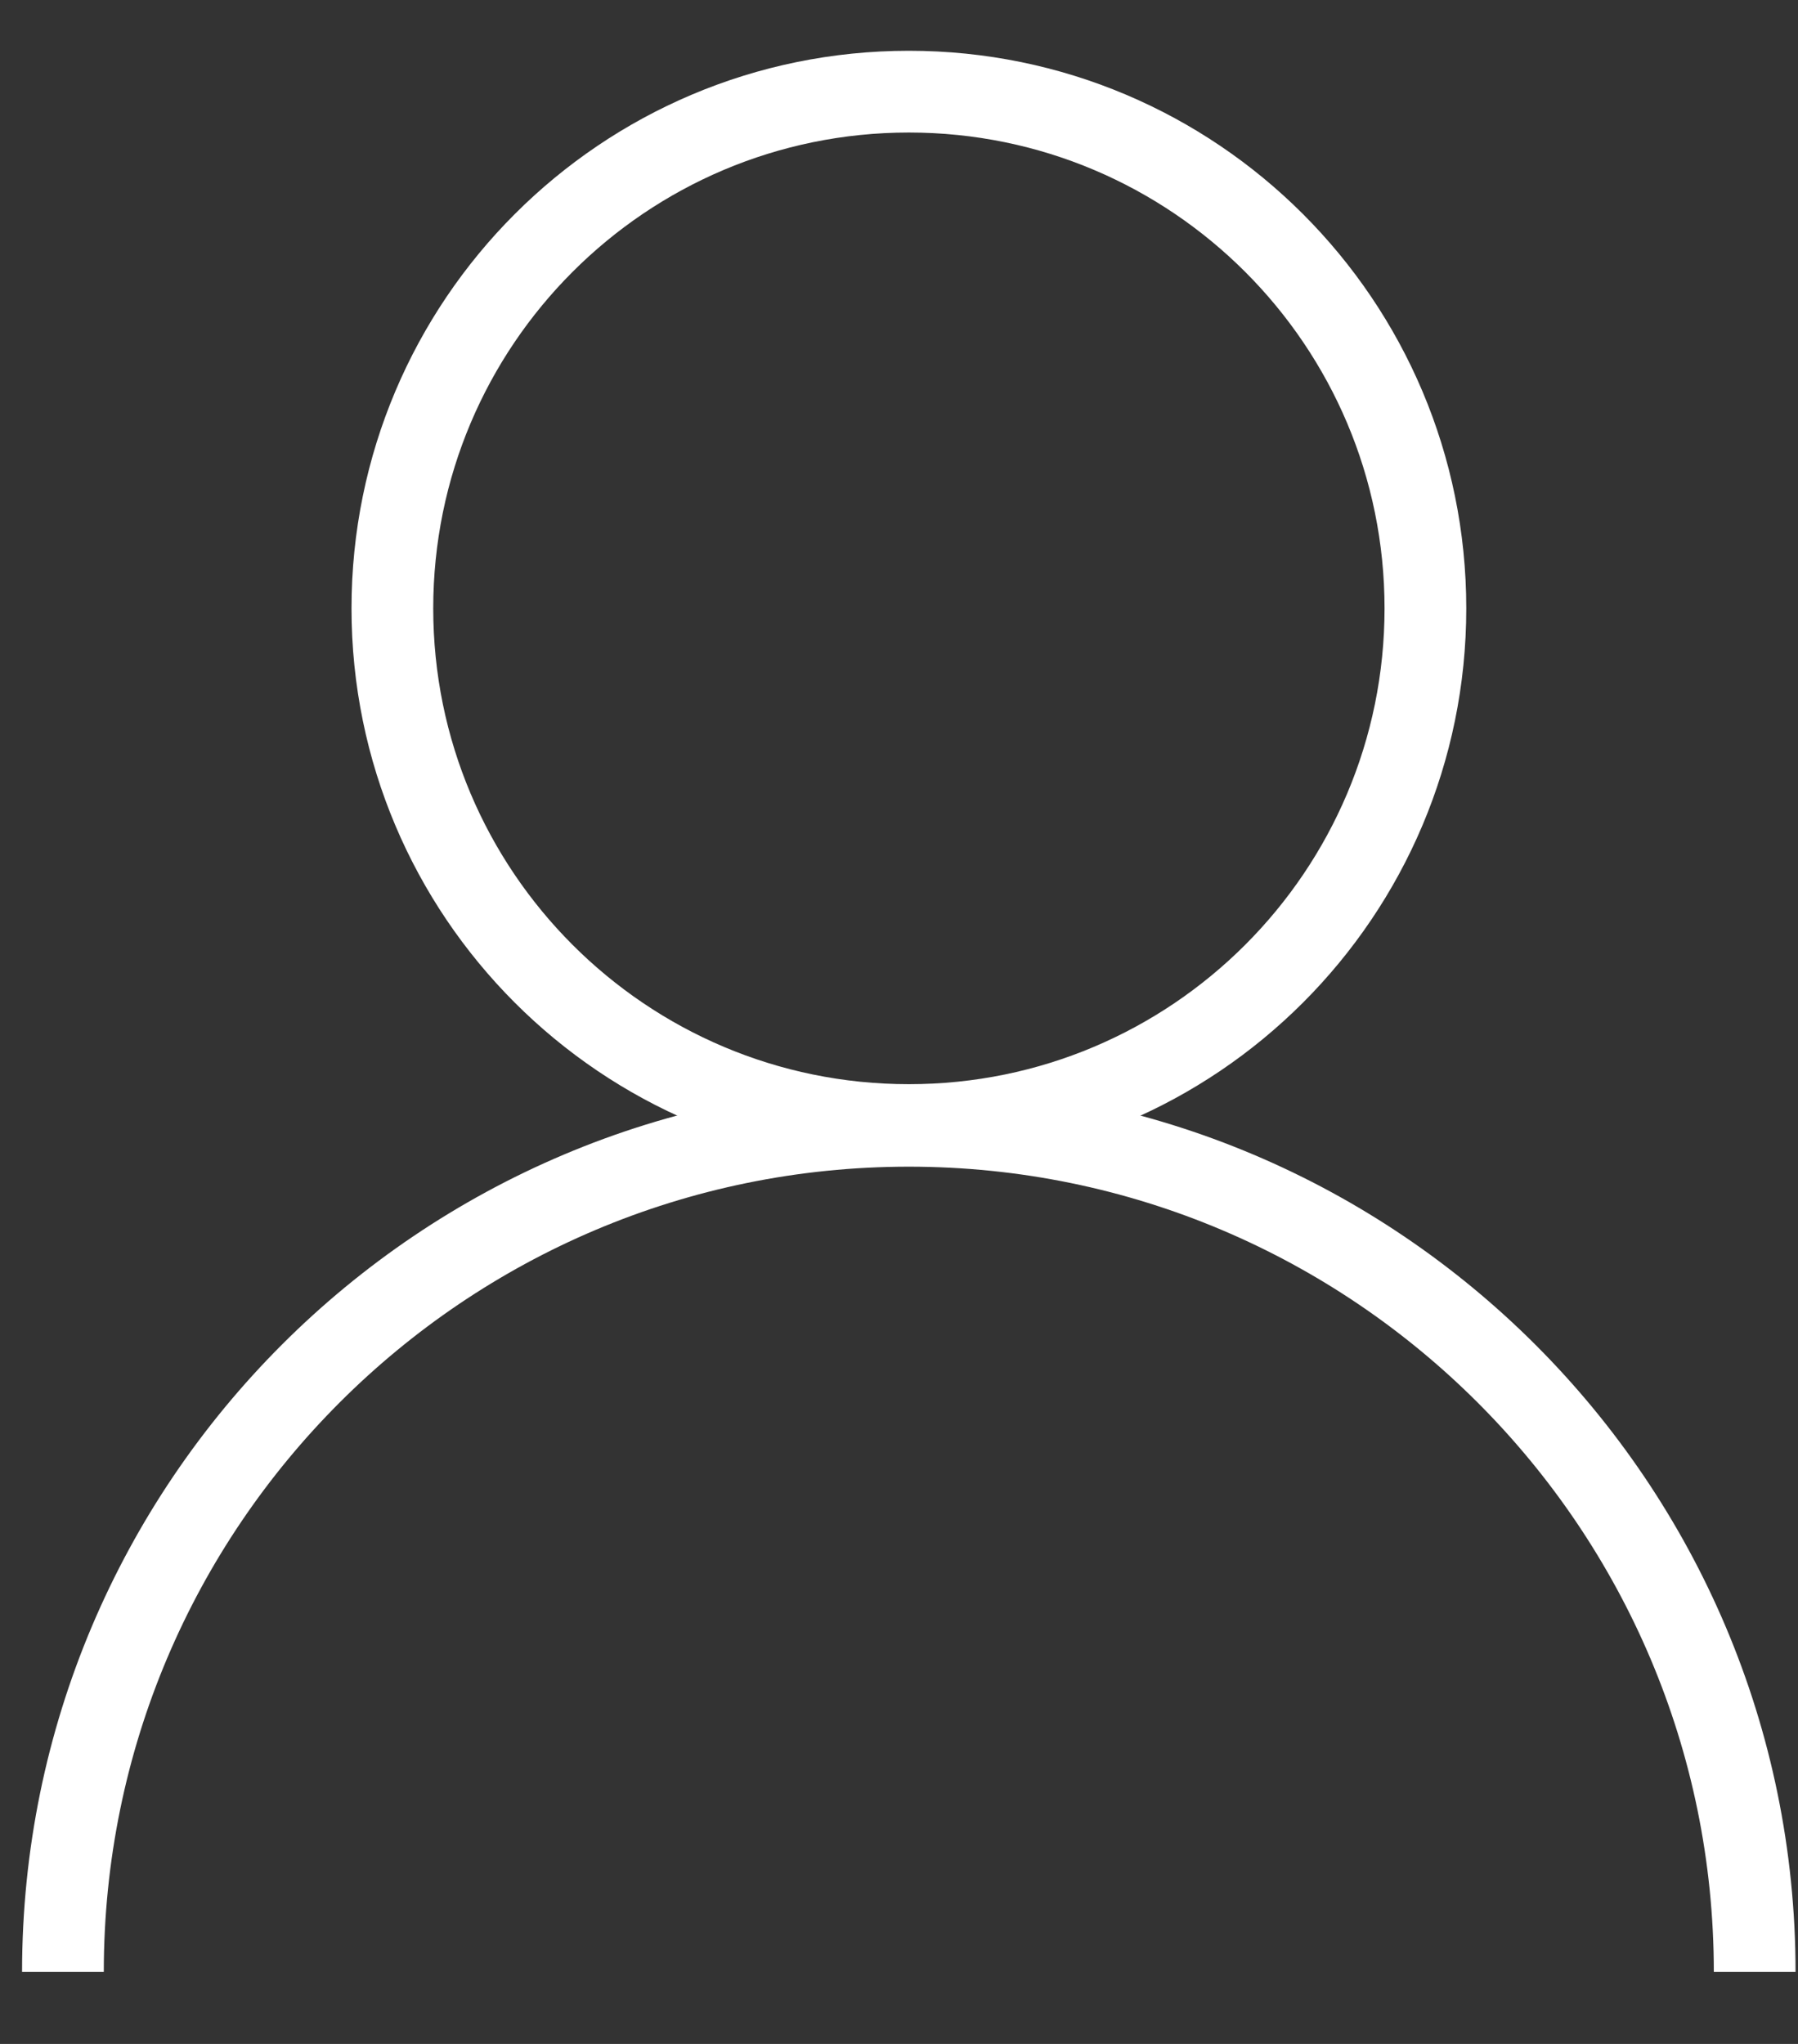
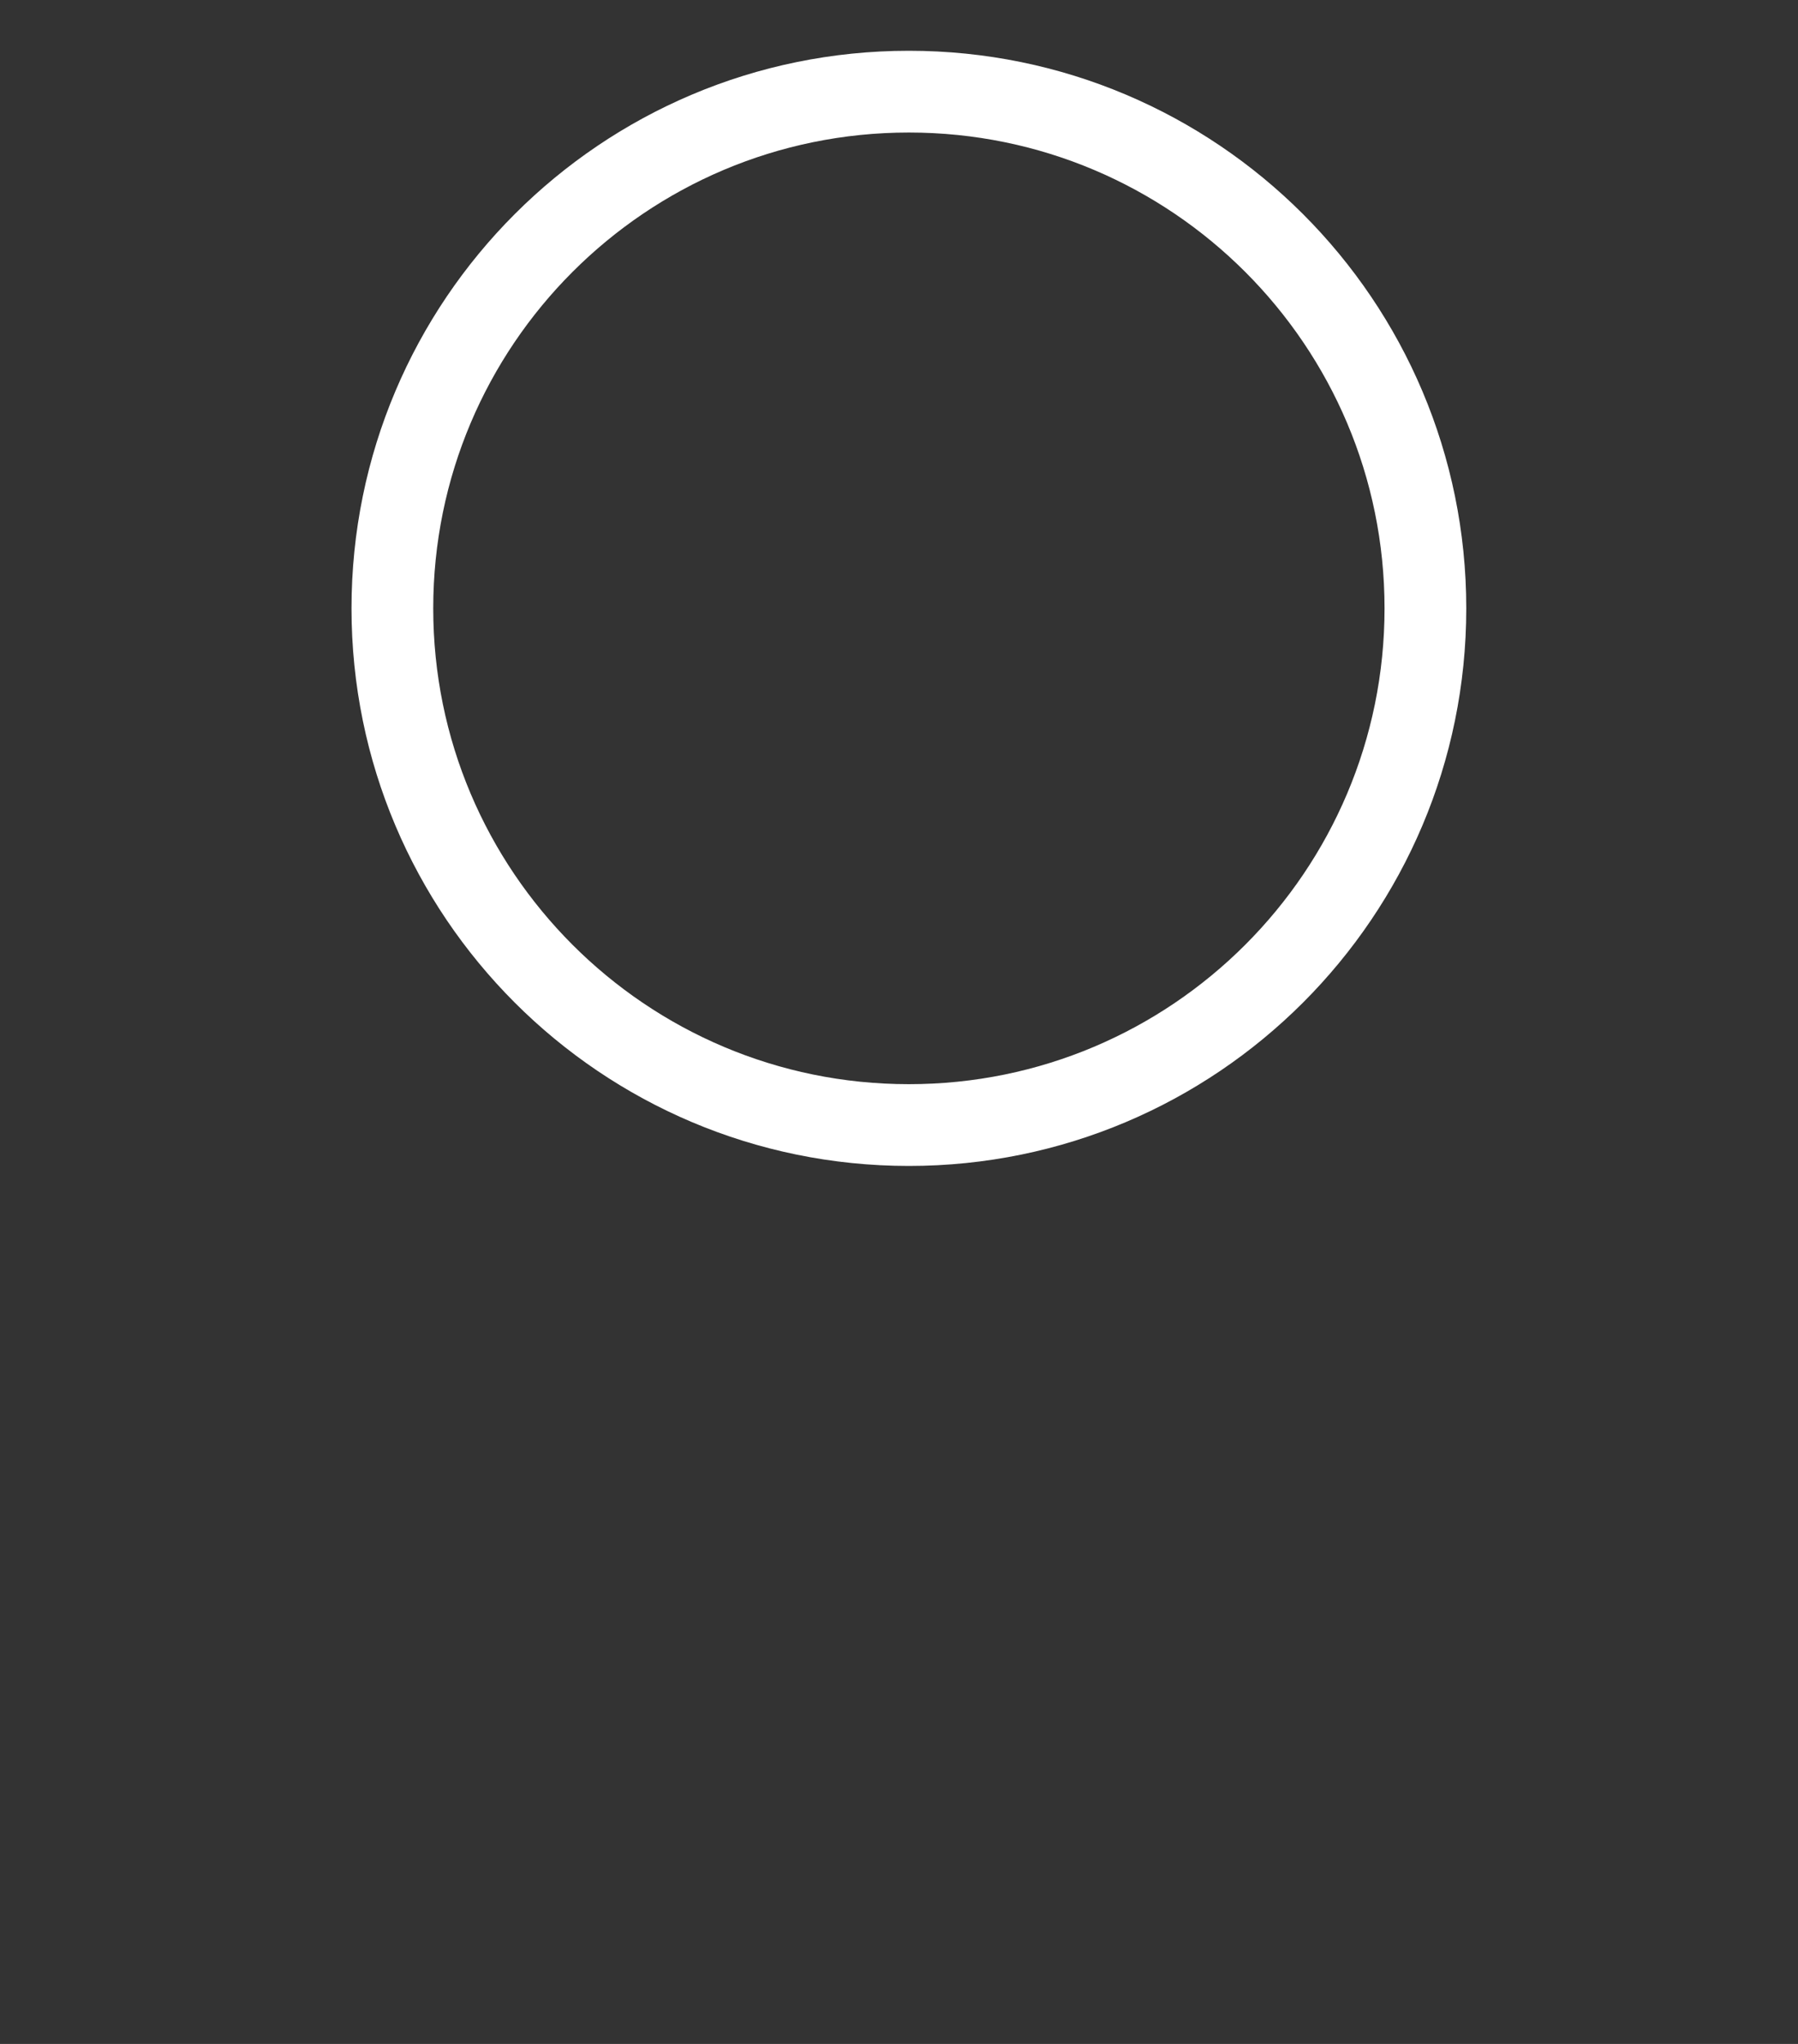
<svg xmlns="http://www.w3.org/2000/svg" width="22" height="25" viewBox="0 0 22 25" fill="none">
  <rect x="0" y="0" width="22" height="25" fill="#333333" stroke="none" />
  <path d="M11.121 13.761C14.611 13.761 17.441 10.931 17.441 7.441C17.441 3.951 14.611 1.121 11.121 1.121C7.63 1.121 4.801 3.951 4.801 7.441C4.801 10.931 7.63 13.761 11.121 13.761Z" stroke="white" stroke-miterlimit="10" />
-   <path d="M0.77 24.119C0.77 18.399 5.41 13.77 11.12 13.77C16.829 13.77 21.47 18.41 21.47 24.119" stroke="white" stroke-miterlimit="10" />
</svg>